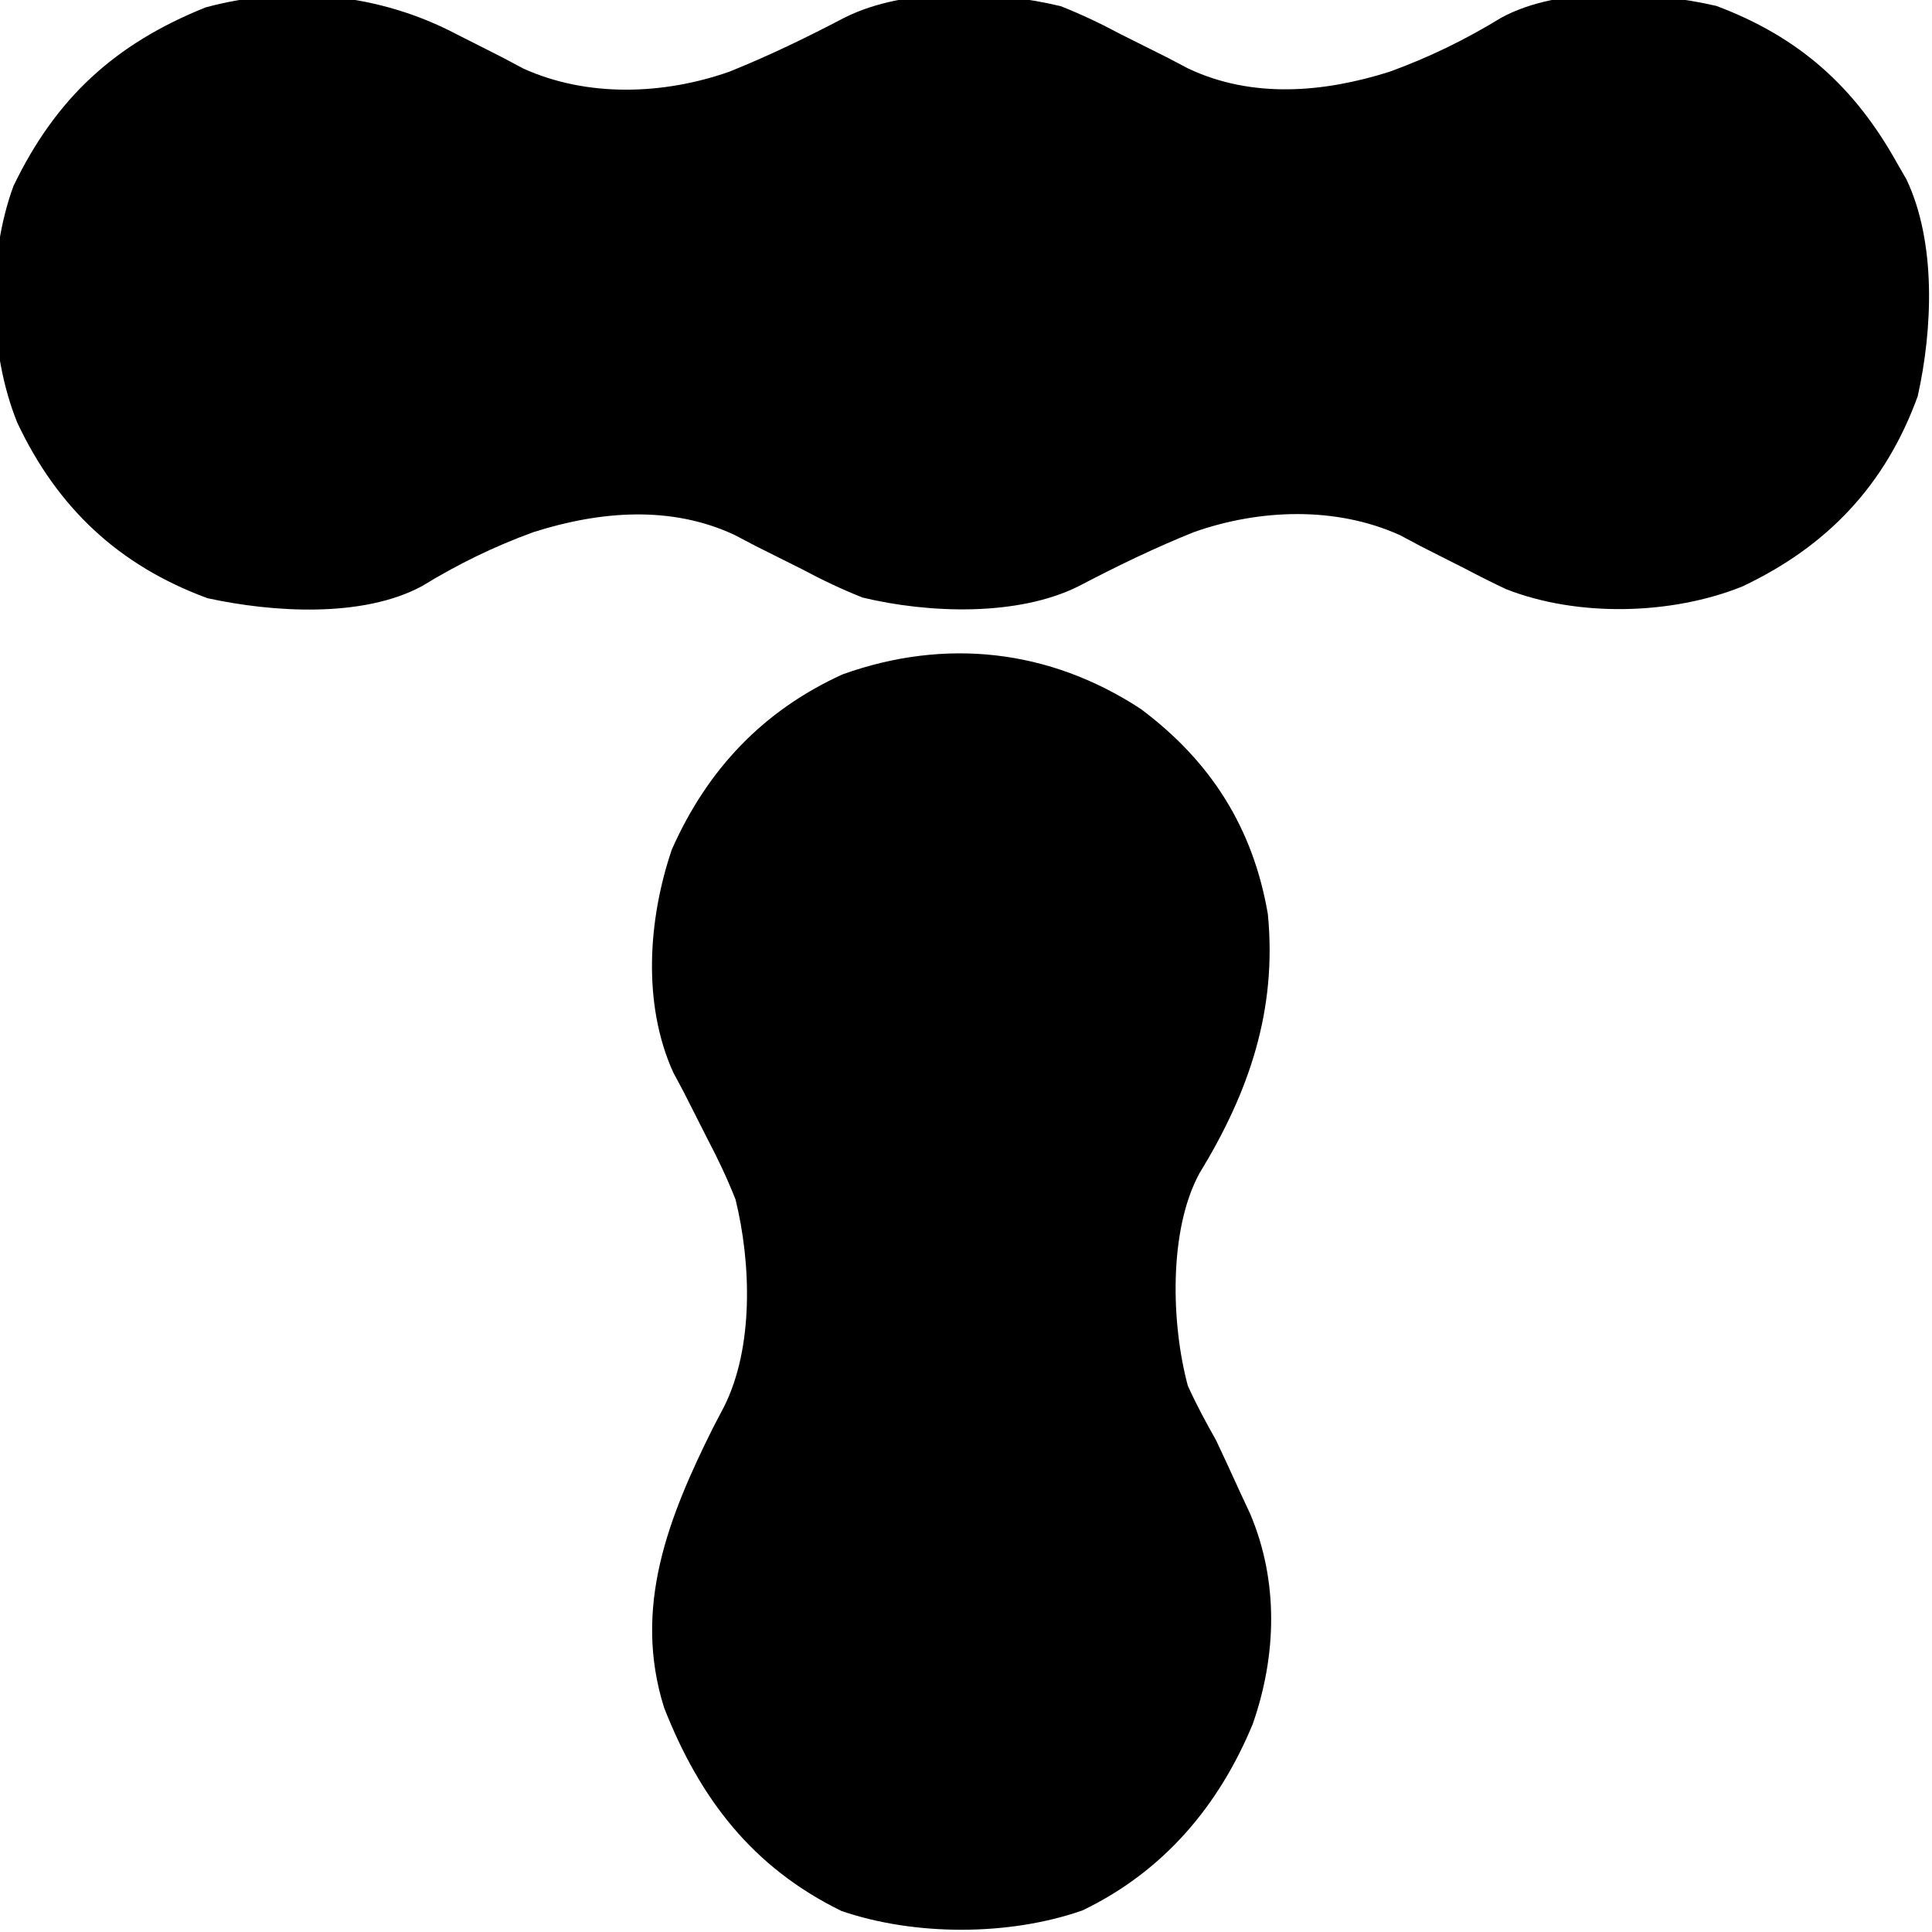
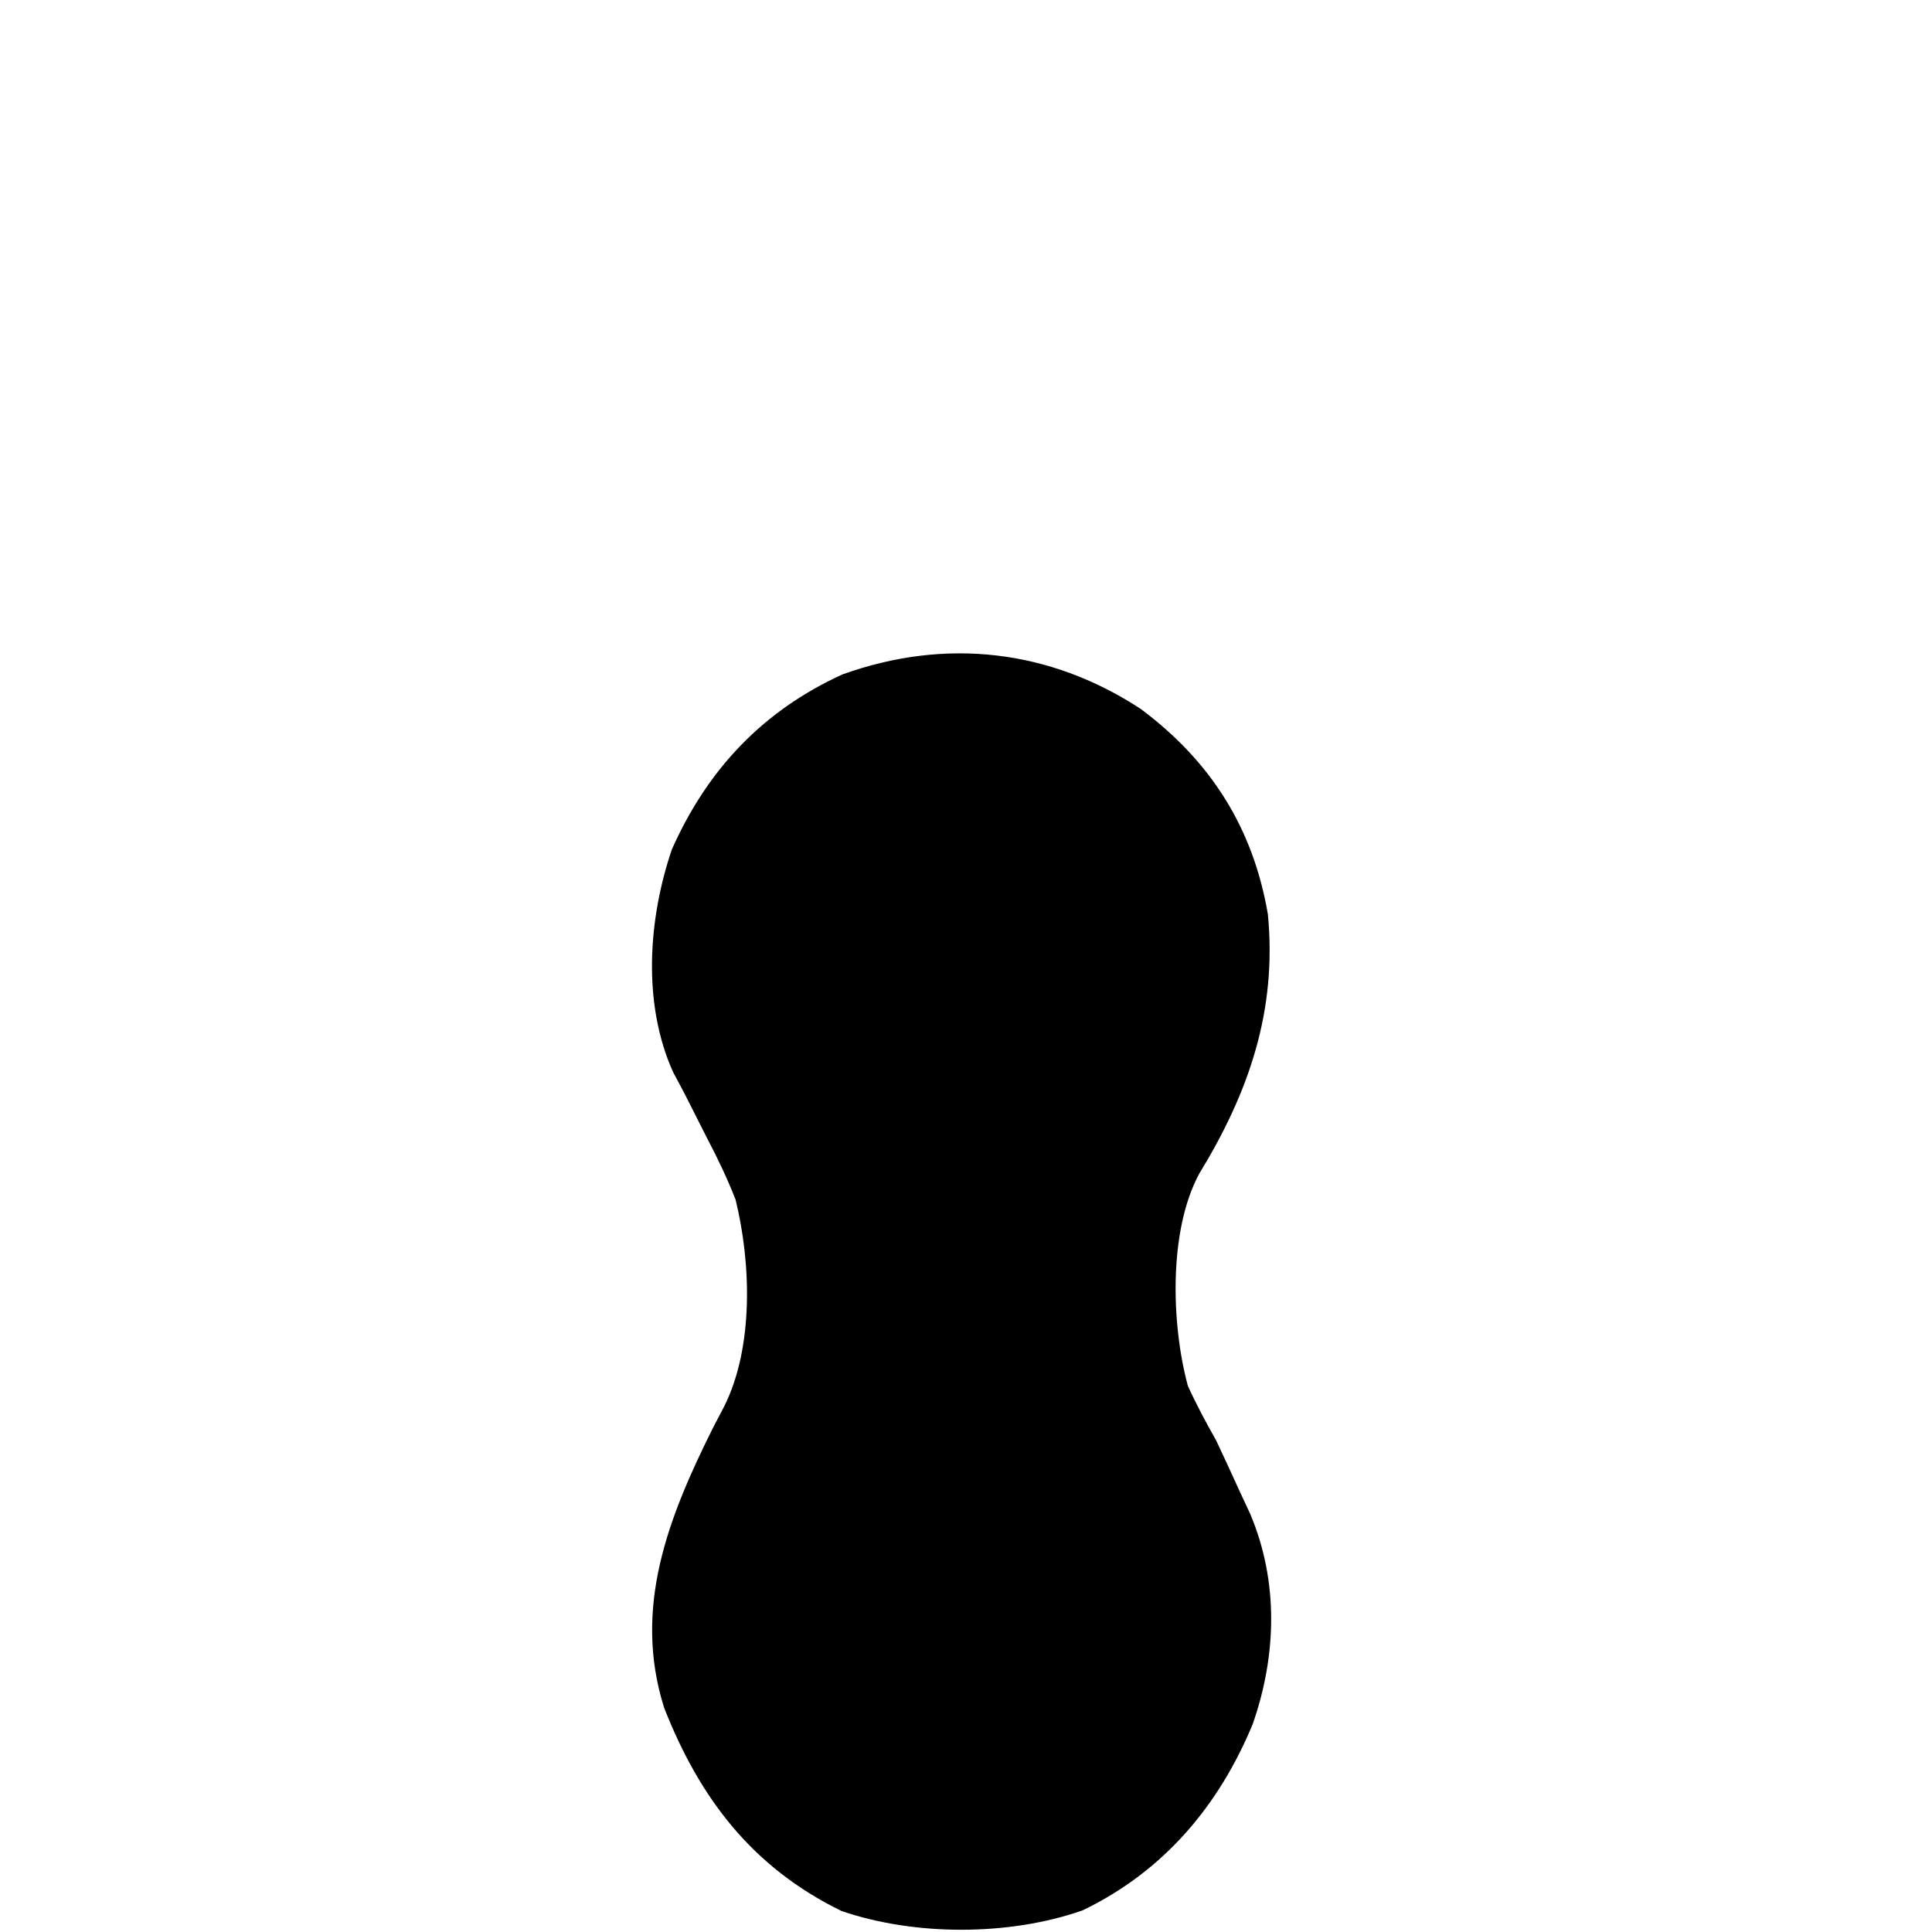
<svg xmlns="http://www.w3.org/2000/svg" version="1.1" width="224" height="224">
-   <path d="M0 0 C1.77 0.897 3.541 1.793 5.312 2.688 C6.482 3.312 6.482 3.312 7.676 3.949 C15.133 7.321 23.967 6.984 31.562 4.312 C36.137 2.475 40.542 0.339 44.906 -1.949 C51.989 -5.504 62.345 -5.118 69.992 -3.281 C72.425 -2.317 74.693 -1.234 77 0 C78.791 0.897 80.583 1.793 82.375 2.688 C83.166 3.104 83.958 3.52 84.773 3.949 C92.197 7.452 100.473 6.739 108.125 4.312 C112.716 2.643 116.898 0.598 121.062 -1.949 C127.936 -5.677 138.514 -5.025 145.992 -3.316 C155.605 0.292 162.049 6.069 167 15 C167.342 15.592 167.683 16.183 168.035 16.793 C171.516 24.126 171.077 34.173 169.344 41.941 C165.603 52.244 158.855 59.354 149 64 C140.782 67.308 129.922 67.565 121.625 64.312 C120.066 63.577 118.524 62.805 117 62 C115.23 61.103 113.459 60.207 111.688 59.312 C110.908 58.896 110.128 58.48 109.324 58.051 C101.867 54.679 93.033 55.016 85.438 57.688 C80.863 59.525 76.458 61.661 72.094 63.949 C65.011 67.504 54.655 67.118 47.008 65.281 C44.575 64.317 42.307 63.234 40 62 C38.209 61.103 36.417 60.207 34.625 59.312 C33.834 58.896 33.042 58.48 32.227 58.051 C24.803 54.548 16.527 55.261 8.875 57.688 C4.284 59.357 0.102 61.402 -4.062 63.949 C-10.941 67.68 -21.461 66.995 -28.957 65.352 C-39.247 61.56 -46.347 54.871 -51 45 C-54.316 36.762 -54.5 25.936 -51.438 17.562 C-46.51 7.347 -39.679 1.091 -29.176 -3.137 C-19.364 -5.804 -8.938 -4.719 0 0 Z " fill="#000000" transform="translate(53,4)" />
  <path d="M0 0 C8.127 6.06 13.04 13.793 14.75 23.812 C15.823 34.949 12.575 44.435 6.801 53.875 C3.214 60.489 3.549 71.361 5.469 78.477 C6.456 80.666 7.569 82.722 8.75 84.812 C9.662 86.742 10.557 88.68 11.438 90.625 C11.854 91.518 12.27 92.412 12.699 93.332 C16.008 101.143 15.774 109.735 13 117.688 C9.069 127.195 2.655 134.787 -6.75 139.312 C-15.236 142.283 -26.181 142.291 -34.688 139.375 C-45.004 134.331 -51.122 126.338 -55.25 115.812 C-58.924 104.157 -54.731 93.679 -49.562 83.312 C-49.146 82.518 -48.73 81.724 -48.301 80.906 C-44.855 74.041 -45.15 64.291 -46.969 56.887 C-47.937 54.438 -49.021 52.141 -50.25 49.812 C-51.147 48.042 -52.043 46.271 -52.938 44.5 C-53.354 43.72 -53.77 42.94 -54.199 42.137 C-57.79 34.195 -57.105 24.385 -54.352 16.293 C-50.234 7.021 -43.787 0.202 -34.562 -4 C-22.643 -8.273 -10.565 -6.917 0 0 Z " fill="#000000" transform="translate(132.25,82.188)" />
</svg>